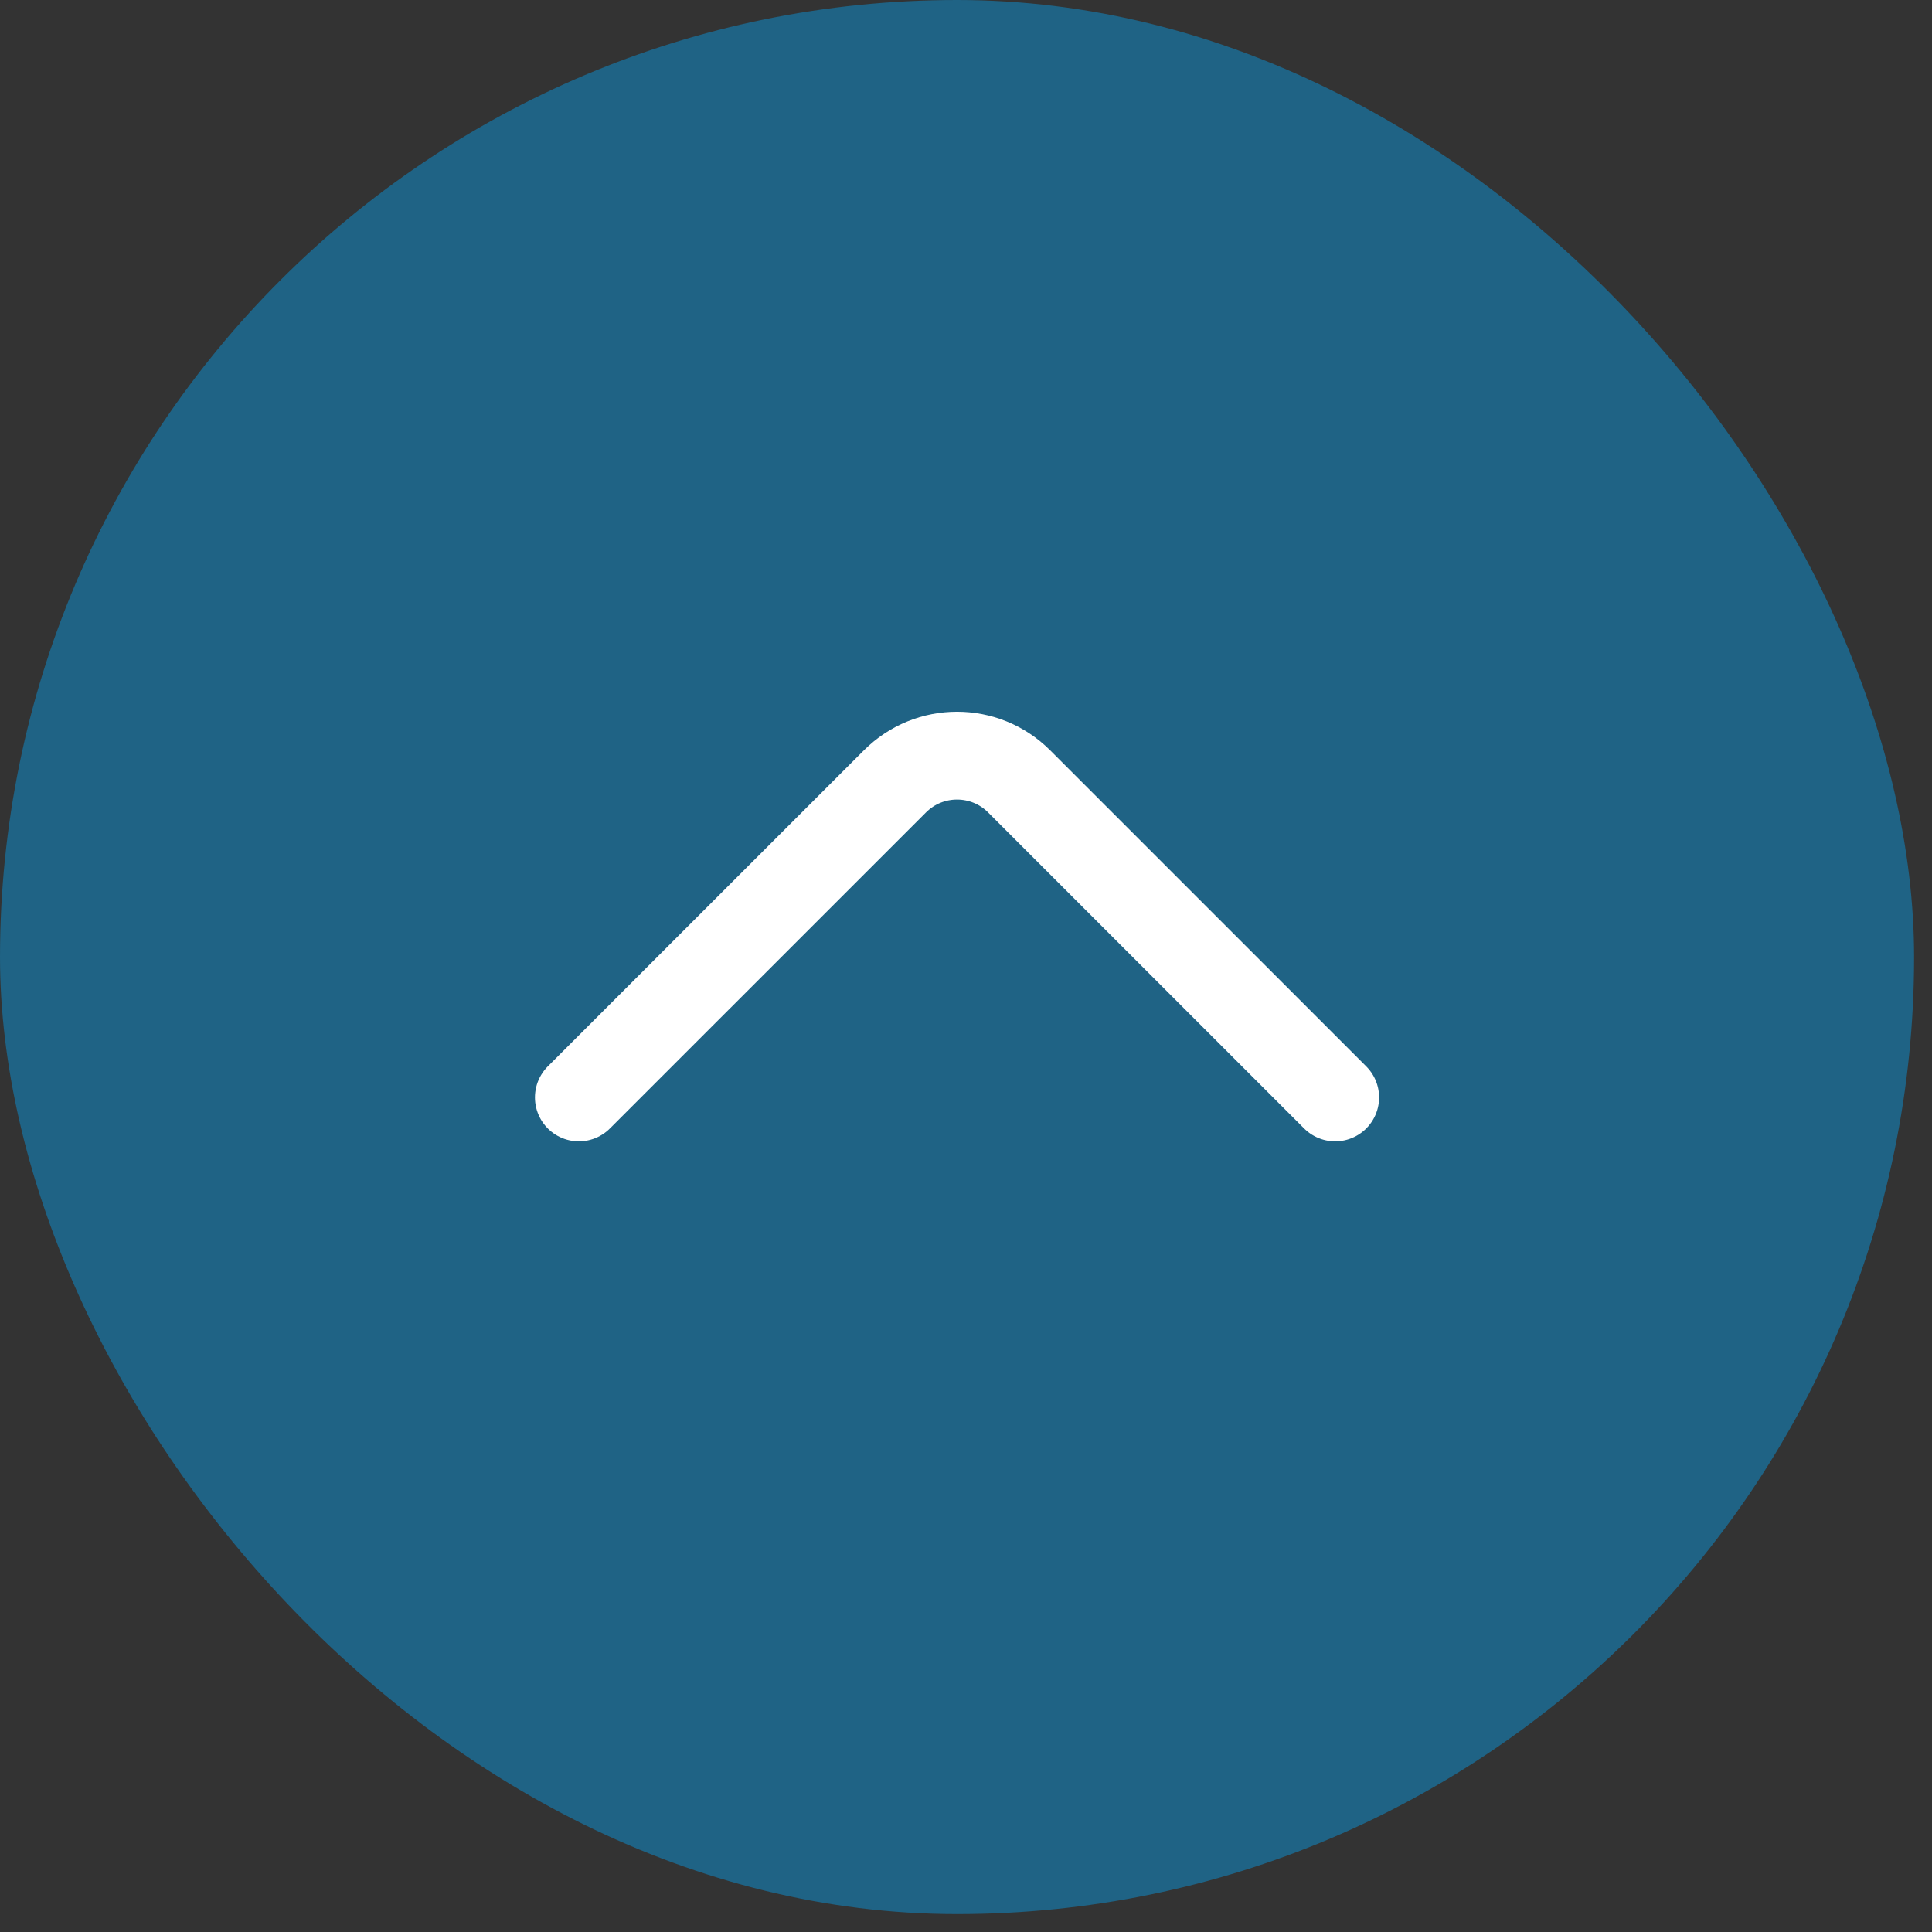
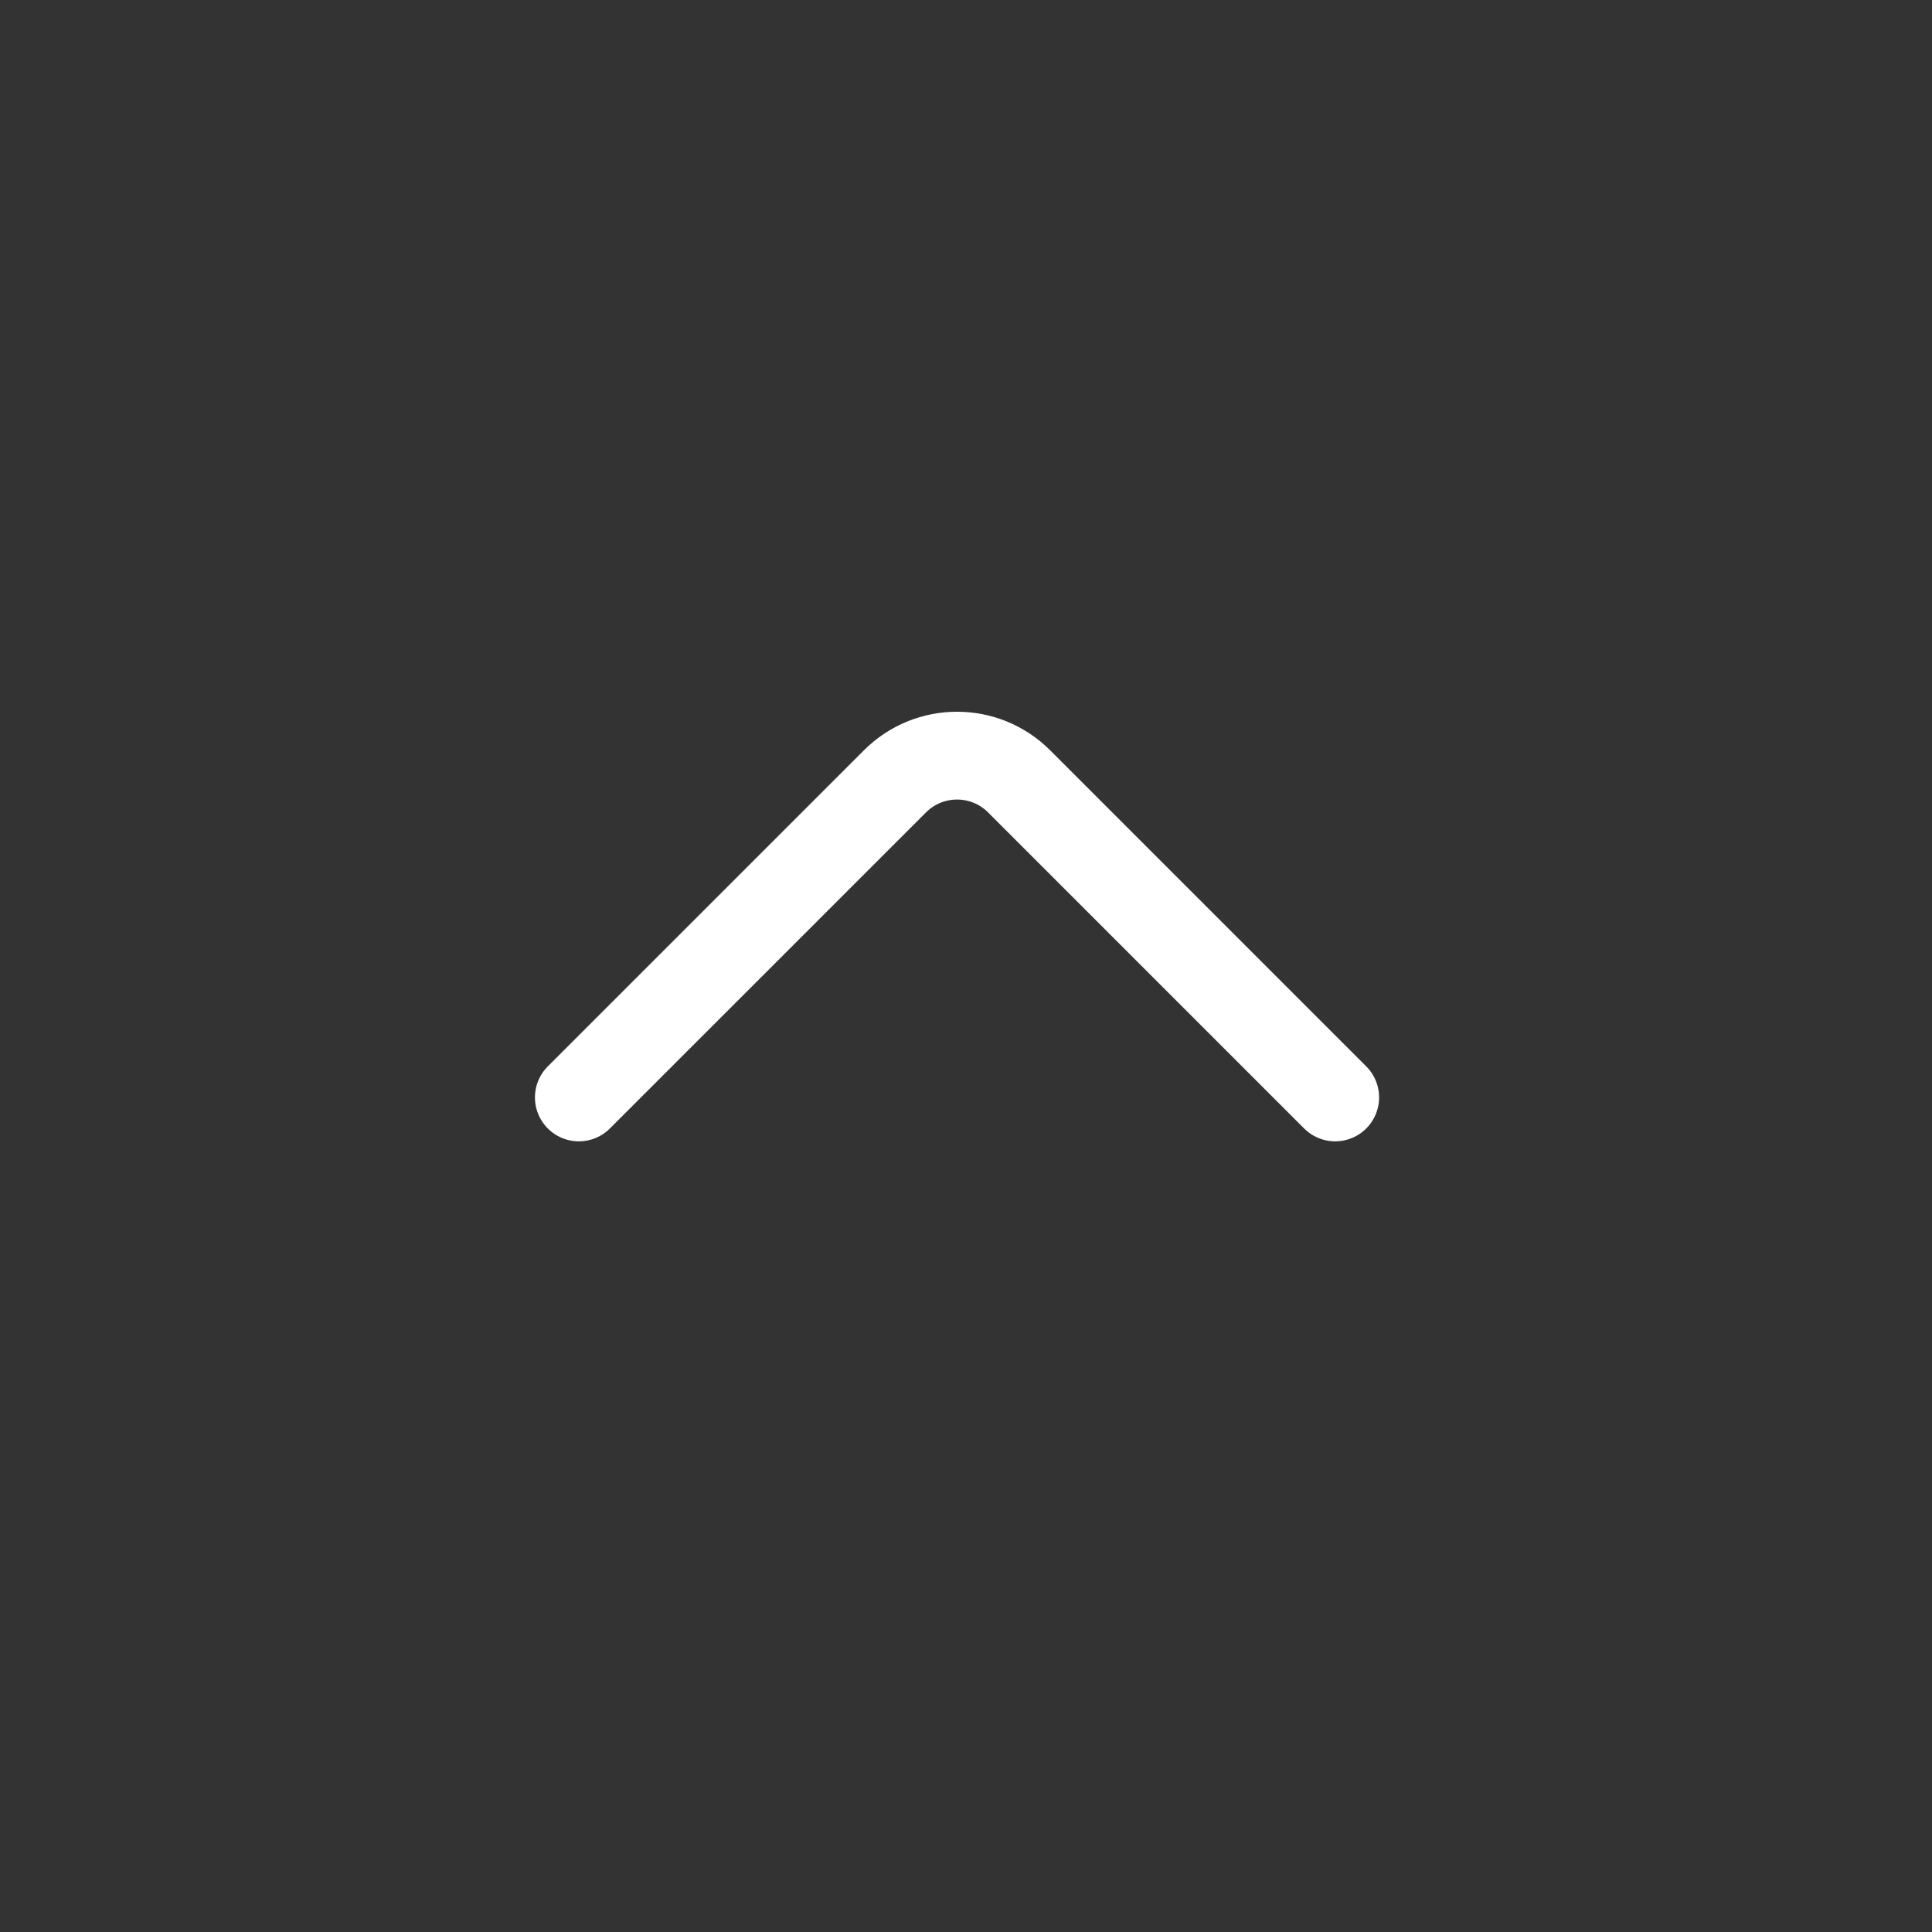
<svg xmlns="http://www.w3.org/2000/svg" fill="none" height="100%" overflow="visible" preserveAspectRatio="none" style="display: block;" viewBox="0 0 44 44" width="100%">
  <rect x="0" y="0" width="44" height="44" fill="#333333" stroke="none" />
  <g id="Scroll-up">
-     <rect fill="#00AAFF" fill-opacity="0.4" height="43.592" rx="21.796" width="43.592" />
    <path d="M30.408 24.993L23.21 17.795C22.429 17.014 21.163 17.014 20.382 17.795L13.183 24.993" id="Vector" stroke="white" stroke-linecap="round" stroke-width="2" />
  </g>
</svg>